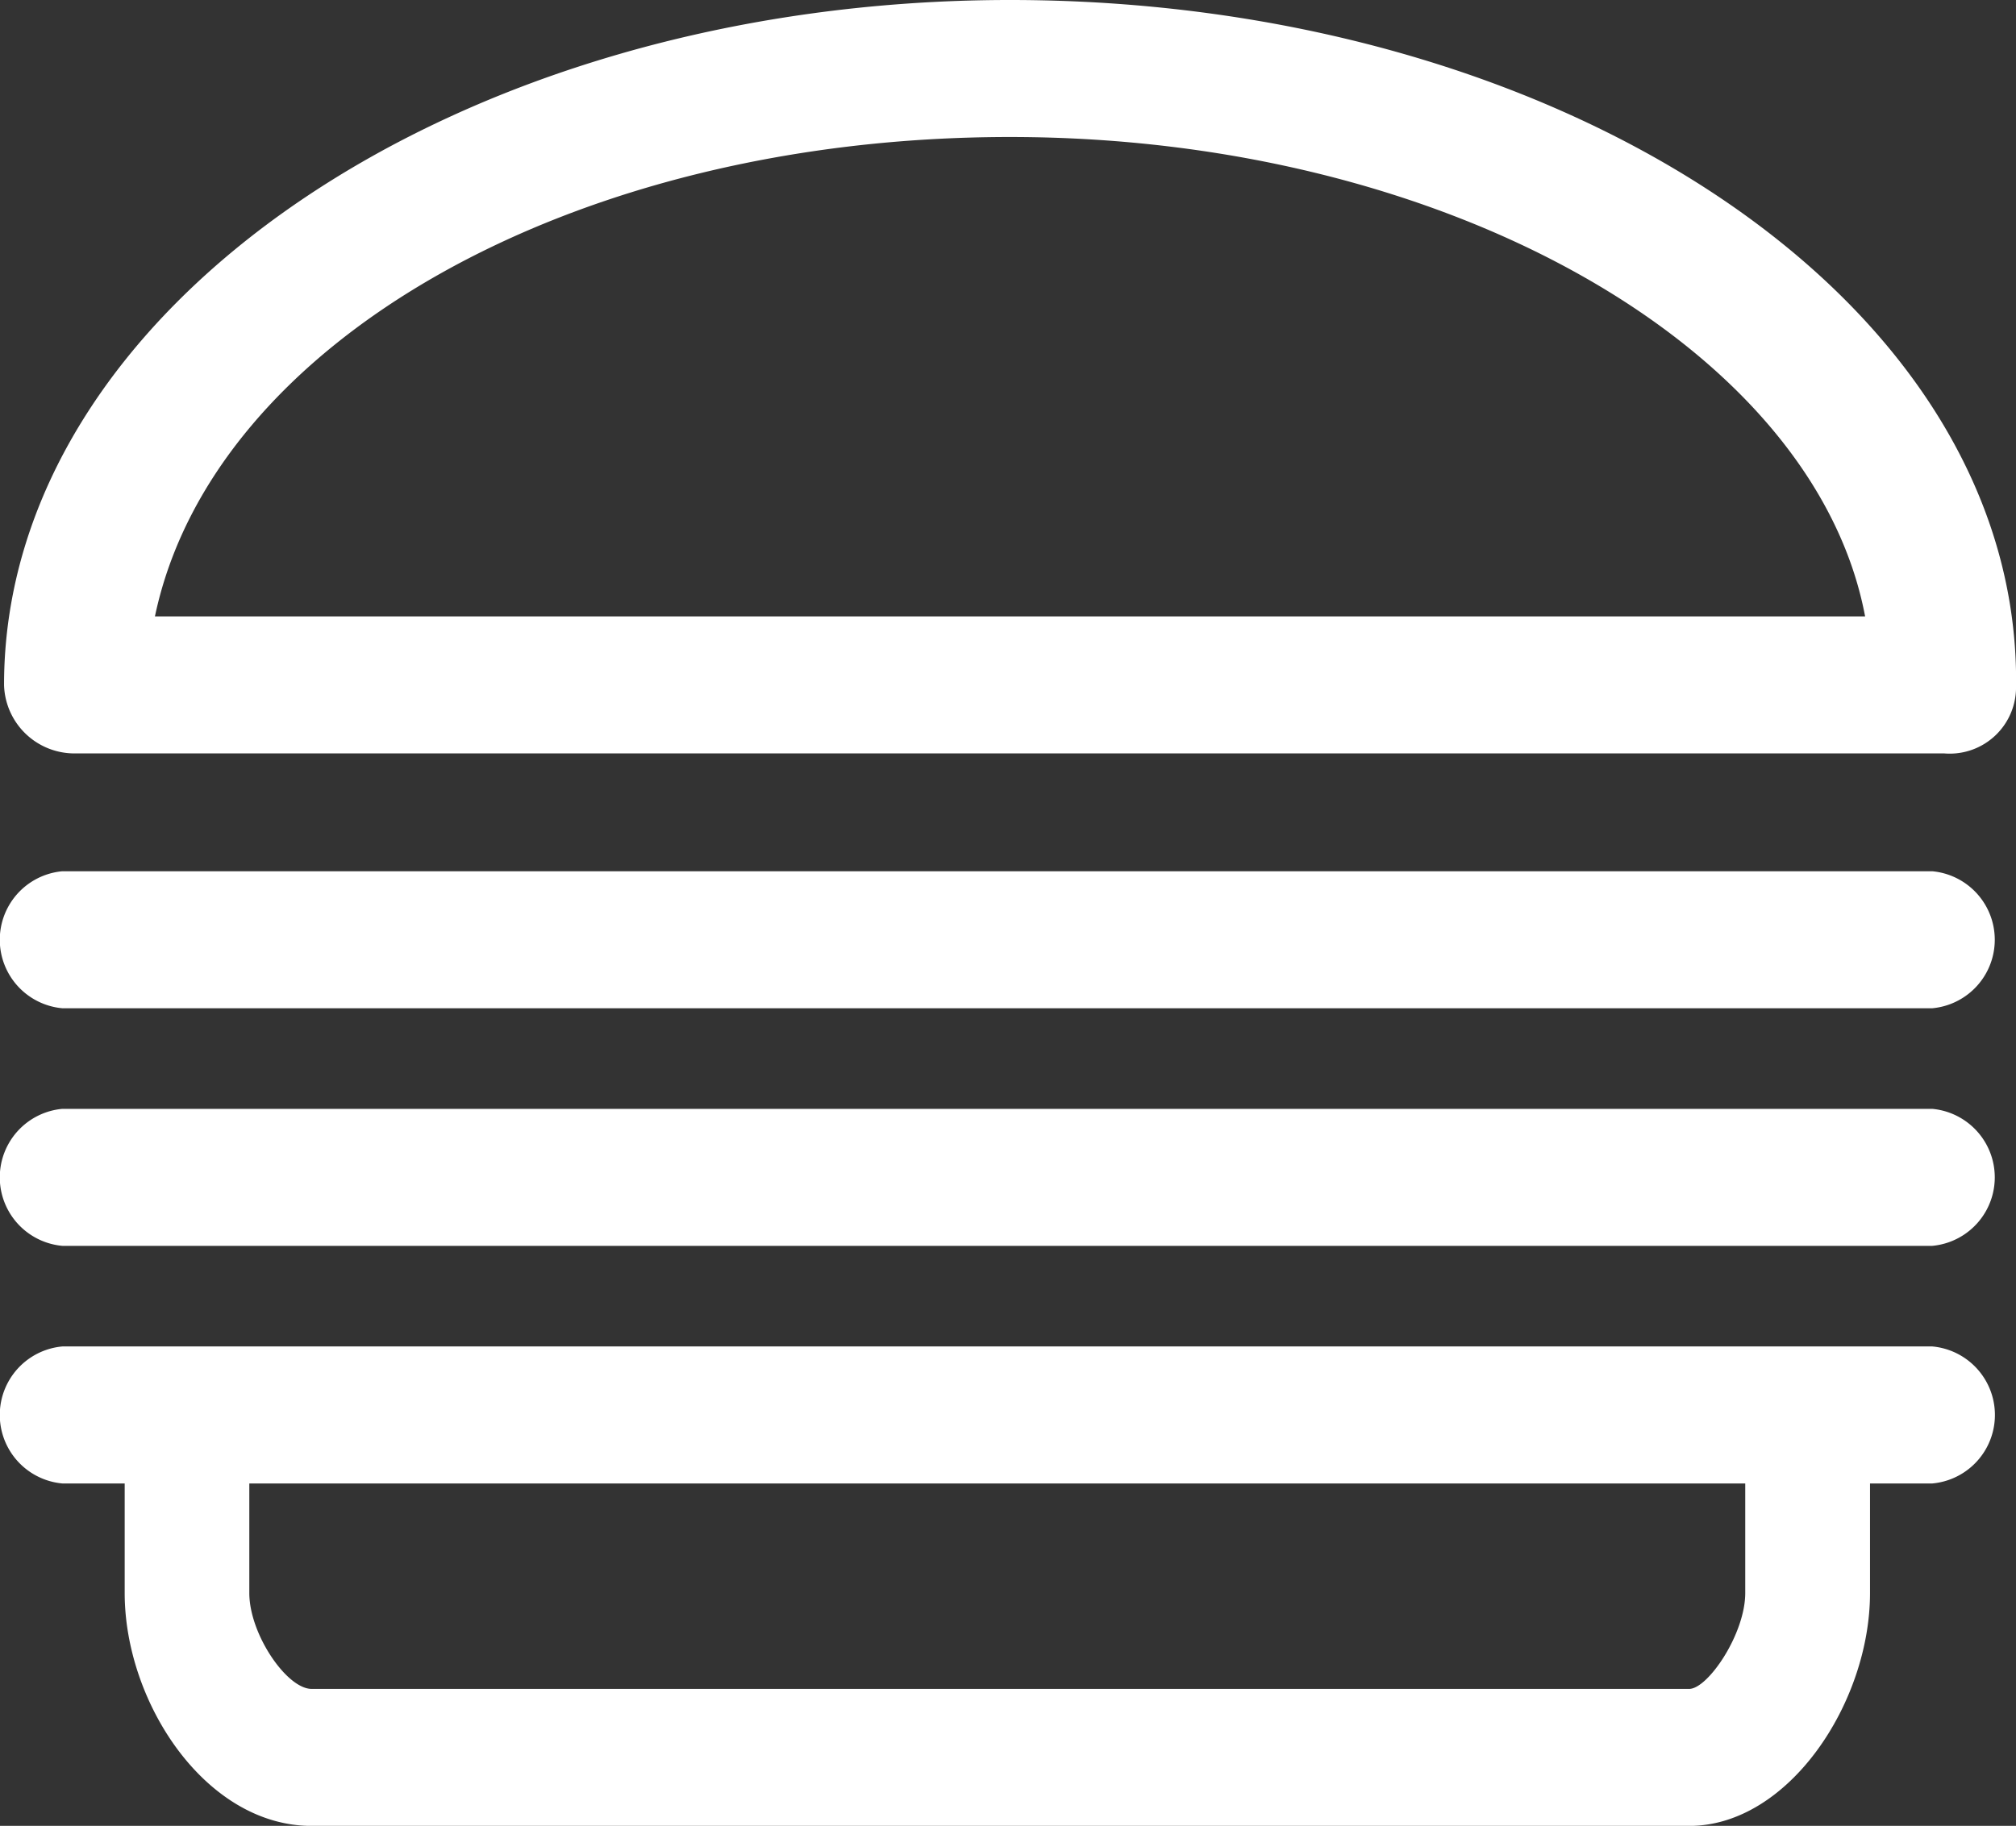
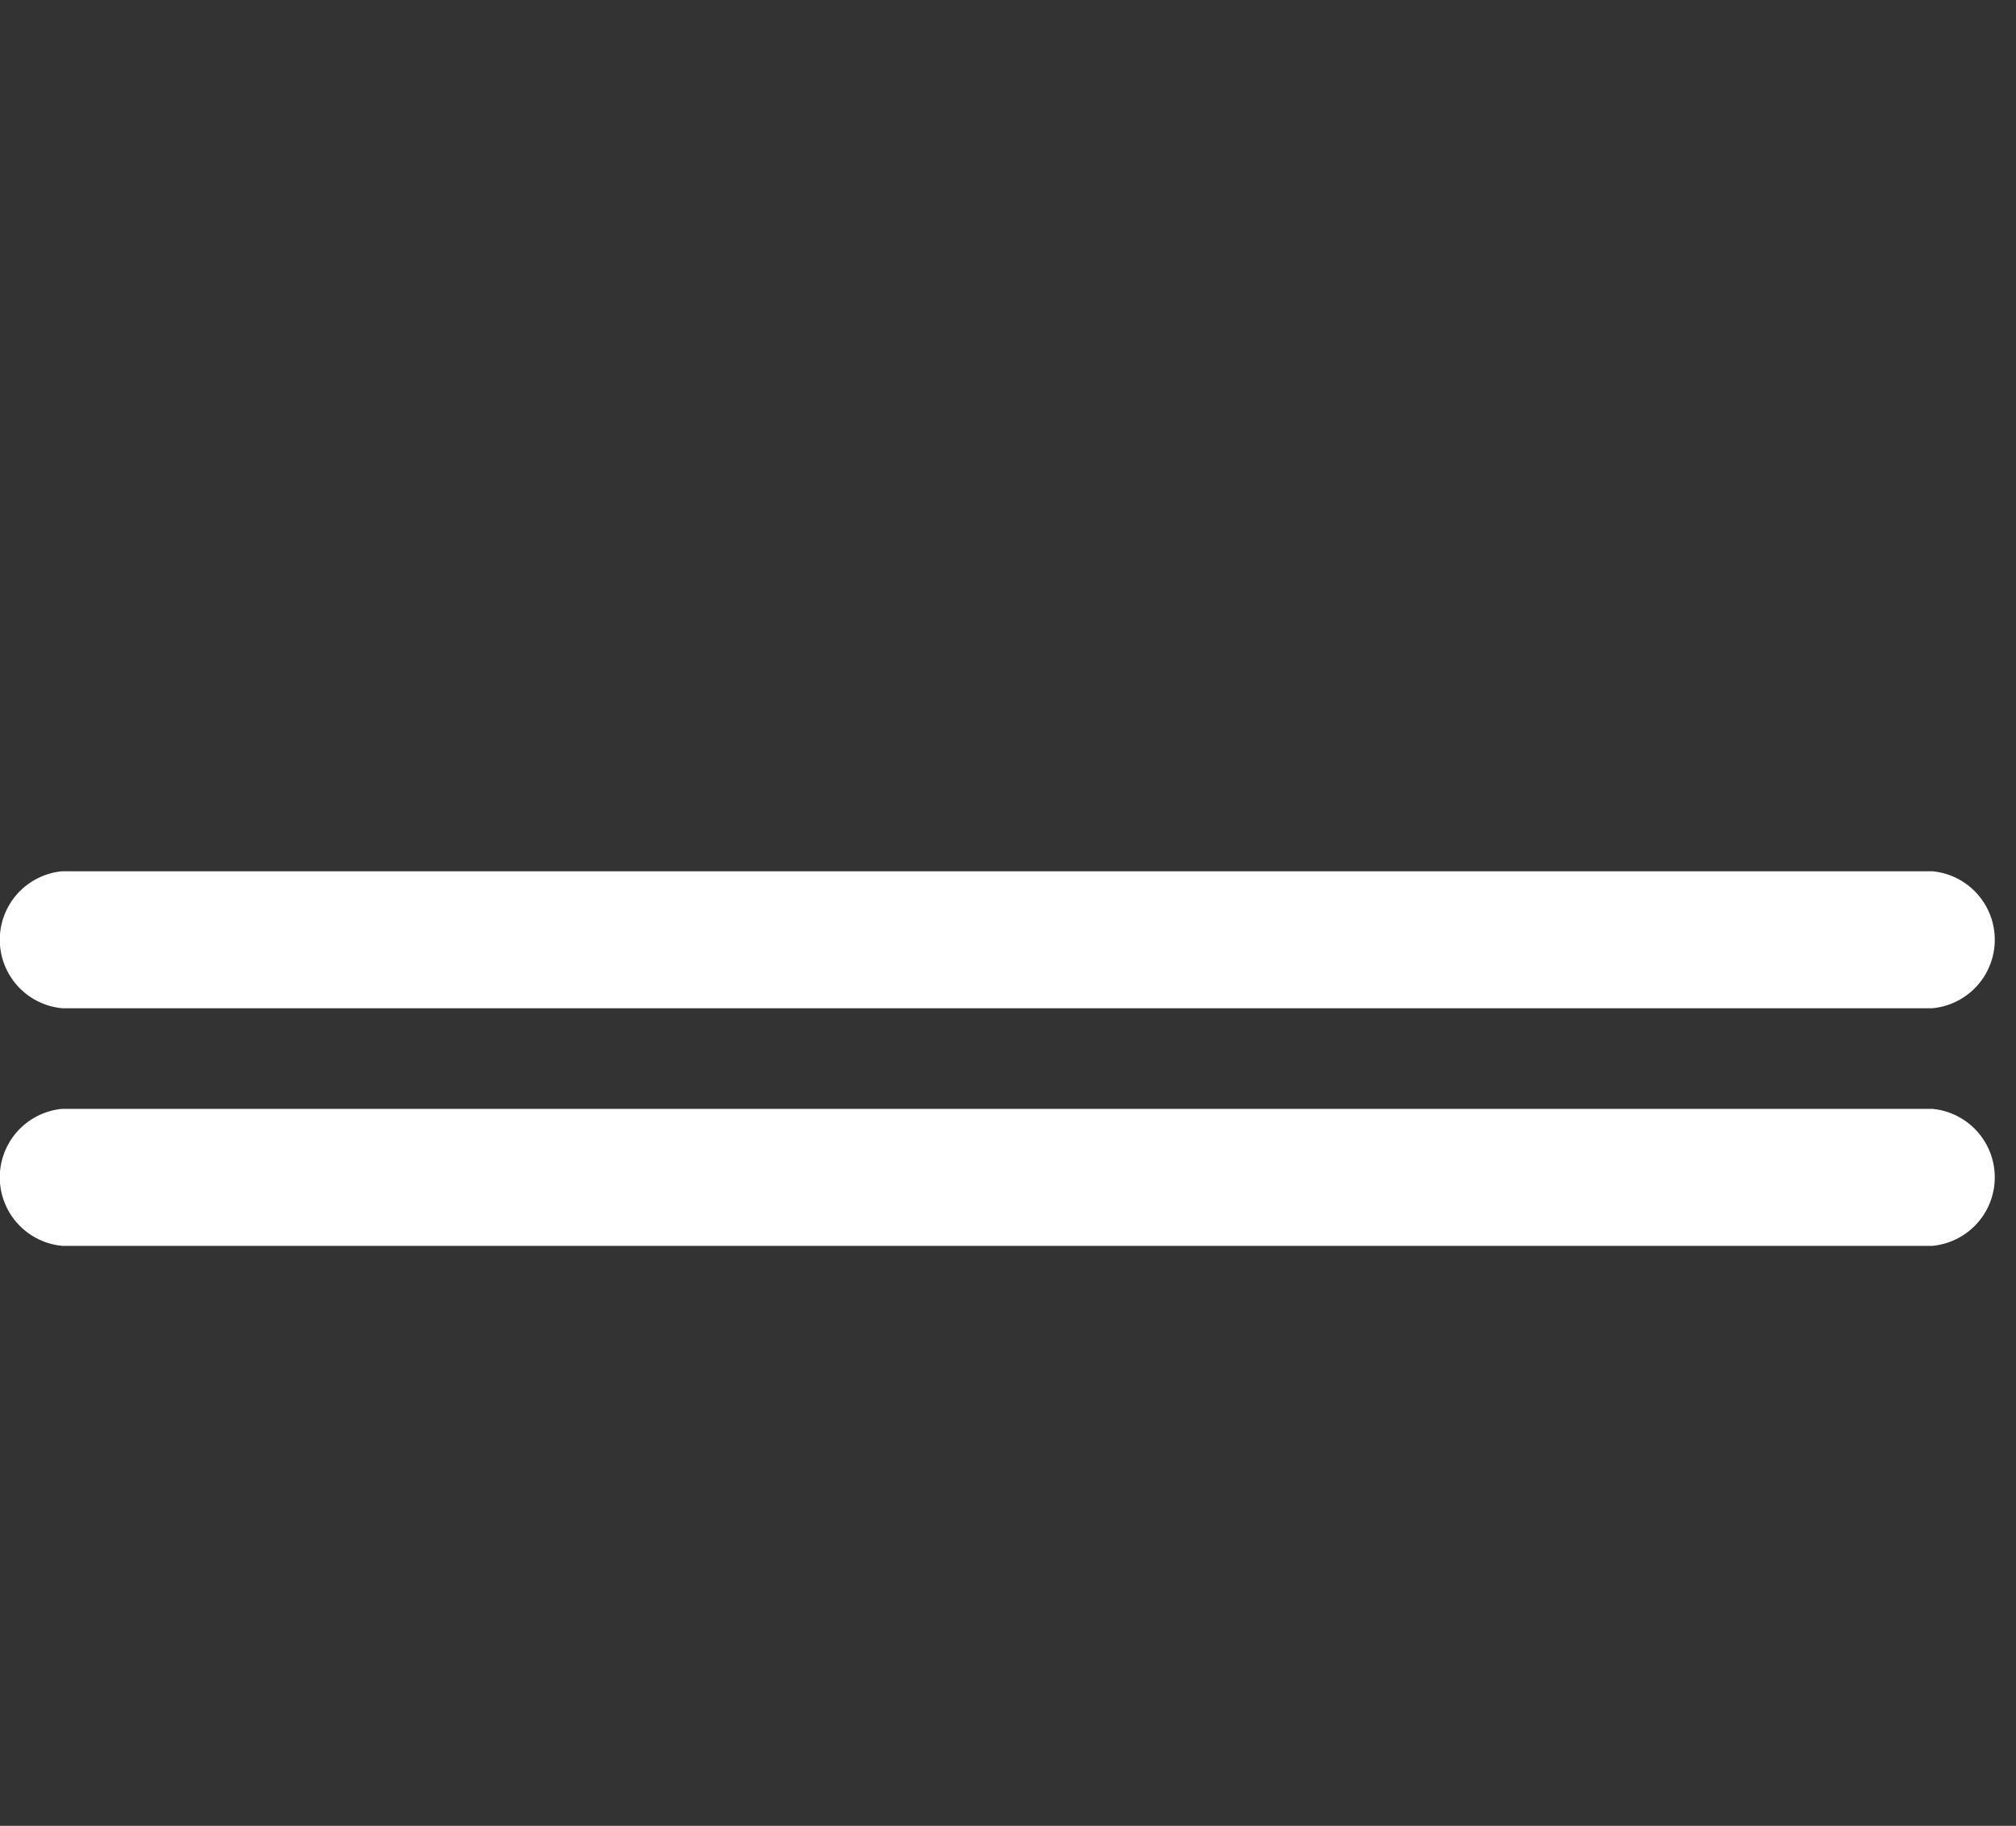
<svg xmlns="http://www.w3.org/2000/svg" width="28.391" height="25.72" viewBox="0 0 28.391 25.72">
  <rect x="0" y="0" width="28.391" height="25.72" fill="#333333" stroke="none" />
  <g transform="translate(0 -58.166)">
    <g transform="translate(0.057 58.166)">
-       <path d="M46.167,56C38.375,56,32,60.341,32,65.648a.992.992,0,0,0,1.012.965h26.31a.934.934,0,0,0,1.012-.965v-.193C60.232,60.149,53.857,56,46.167,56ZM34.125,64.683c.81-3.859,5.869-6.753,12.042-6.753S57.5,60.92,58.209,64.683Z" transform="translate(-32 -56)" fill="#fff" />
-     </g>
+       </g>
    <g transform="translate(0 70.439)">
      <path d="M27.211,248H.878a.969.969,0,0,0,0,1.93H27.211a.969.969,0,0,0,0-1.93Z" transform="translate(0 -248)" fill="#fff" />
    </g>
    <g transform="translate(0 73.786)">
      <path d="M27.211,296H.878a.969.969,0,0,0,0,1.93H27.211a.969.969,0,0,0,0-1.93Z" transform="translate(0 -296)" fill="#fff" />
    </g>
    <g transform="translate(0 77.133)">
-       <path d="M27.211,344H.878a.969.969,0,0,0,0,1.93h.878v1.544c0,1.544,1.141,3.28,2.633,3.28h19.4c1.4,0,2.546-1.737,2.546-3.28V345.93h.878a.969.969,0,0,0,0-1.93Zm-2.633,3.473c0,.579-.527,1.351-.79,1.351H4.389c-.351,0-.878-.772-.878-1.351V345.93H24.578Z" transform="translate(0 -344)" fill="#fff" />
-     </g>
+       </g>
  </g>
</svg>